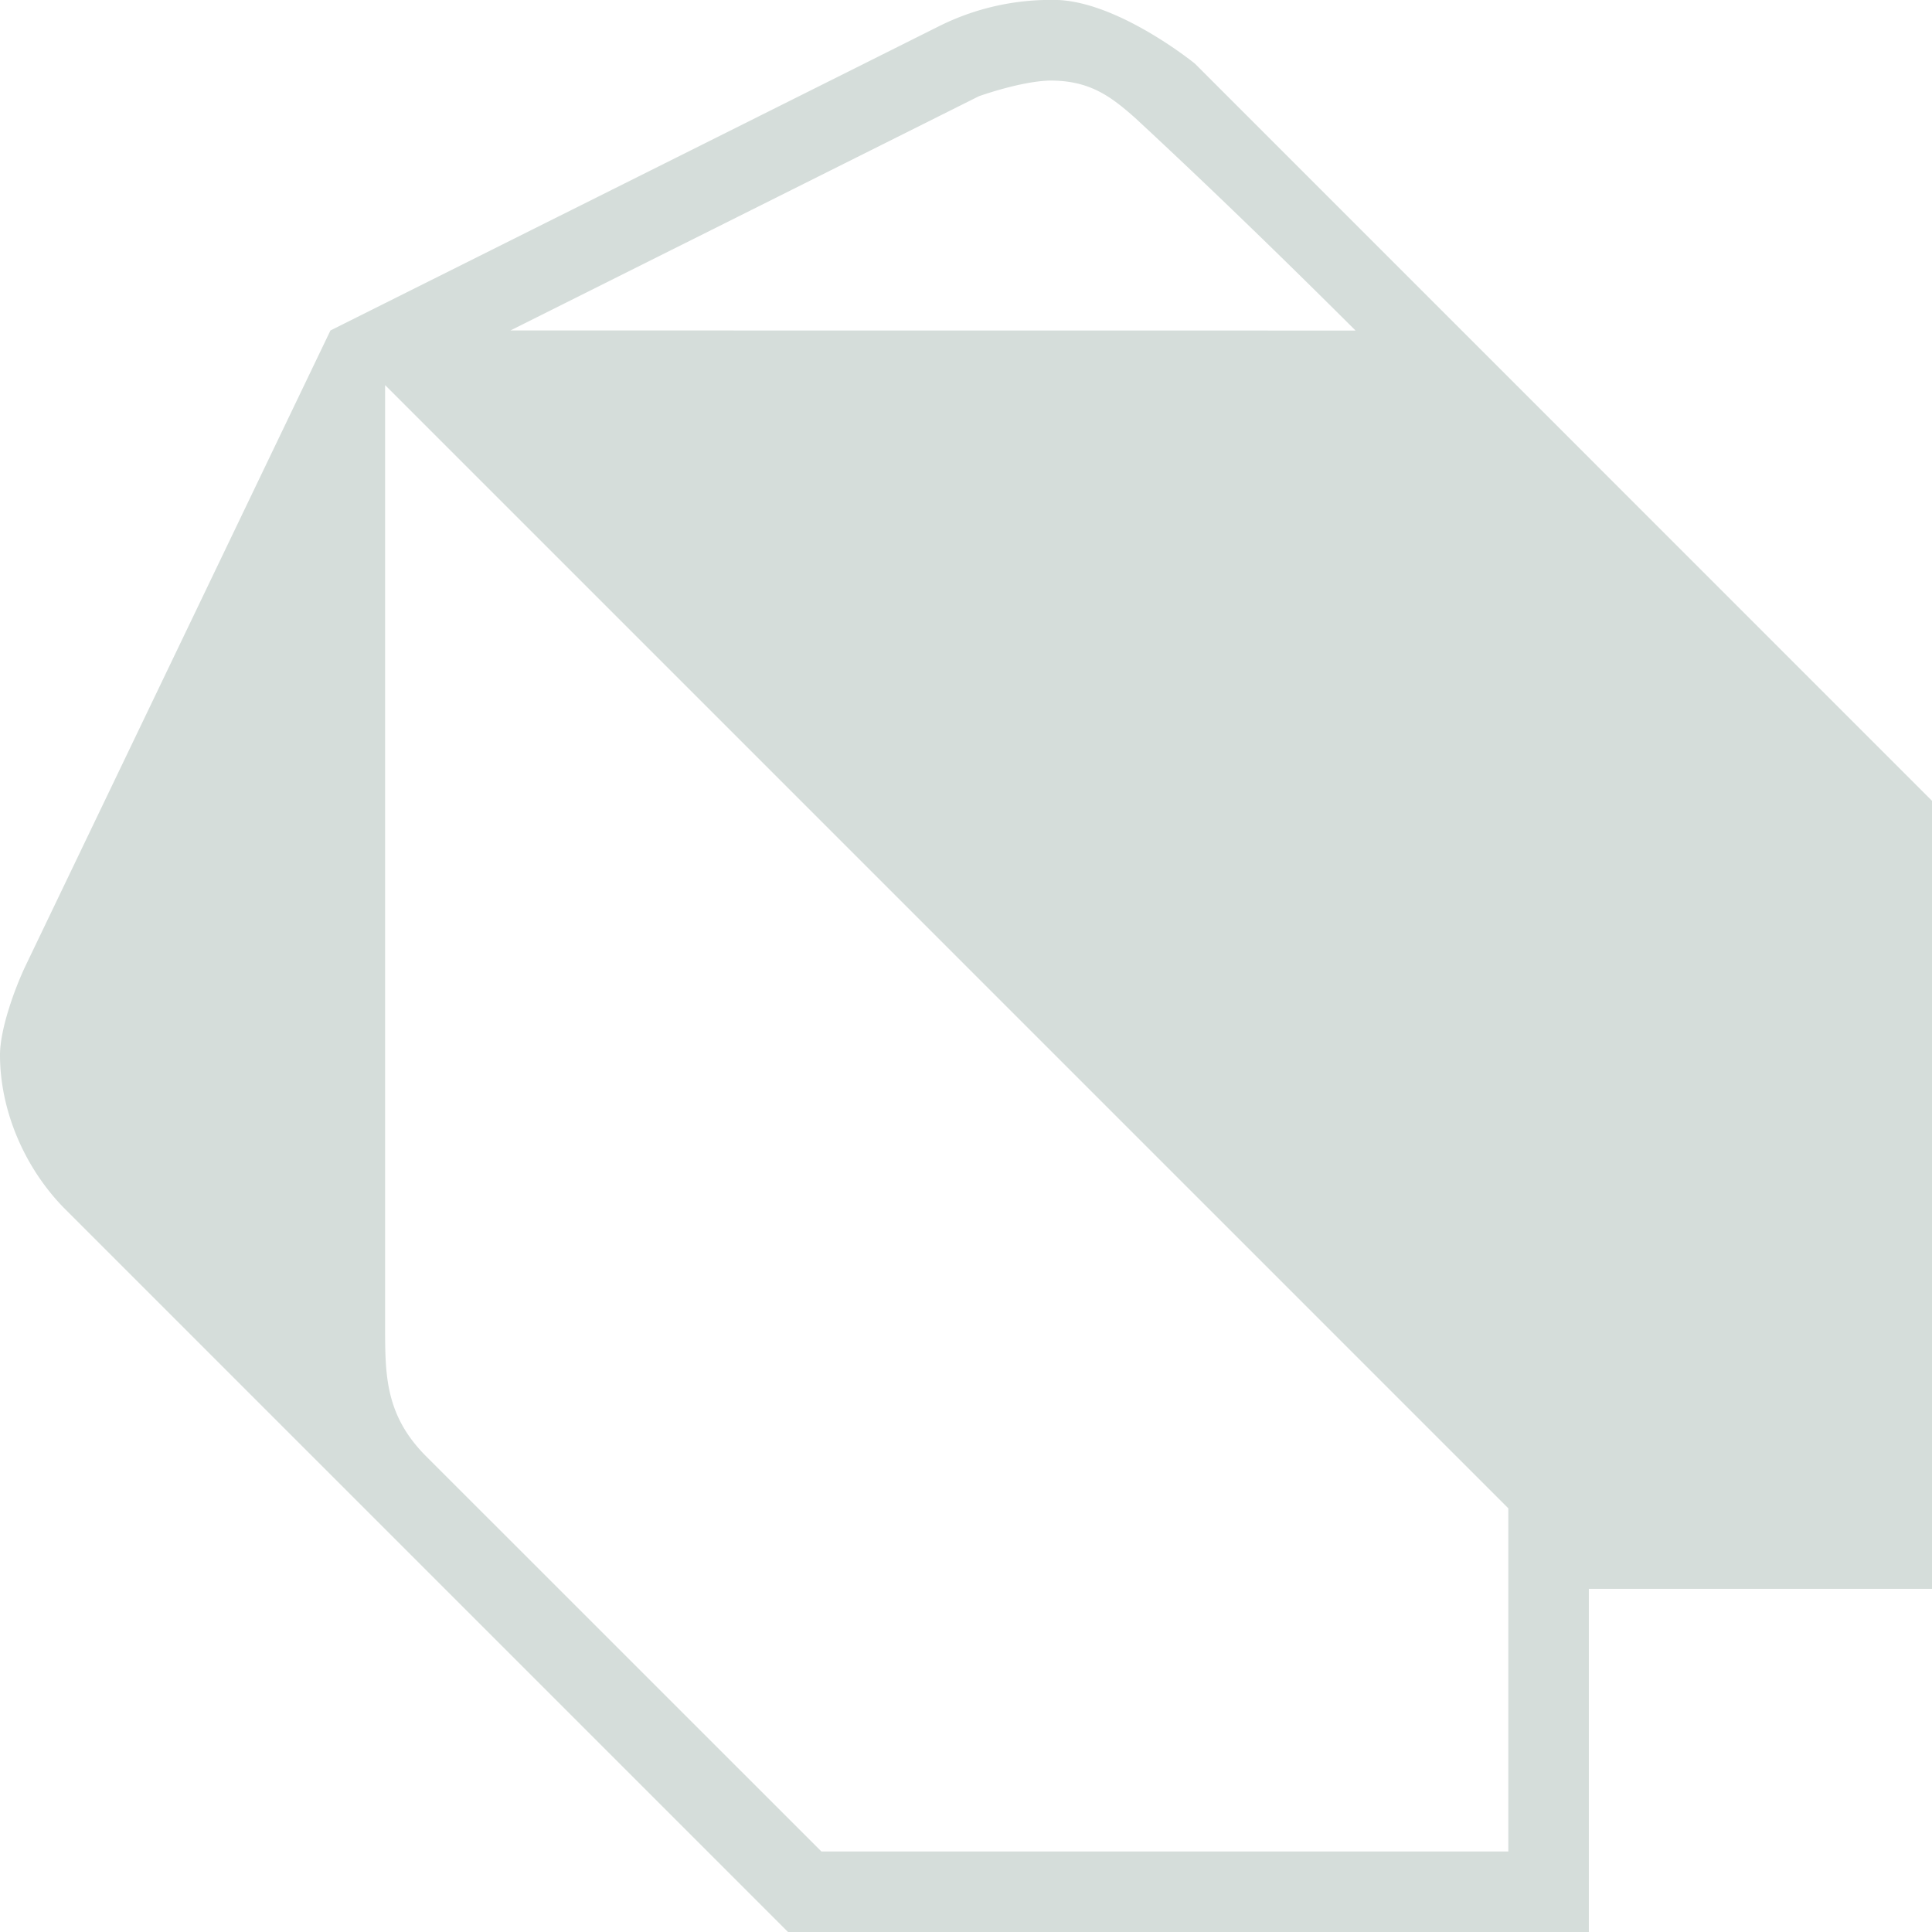
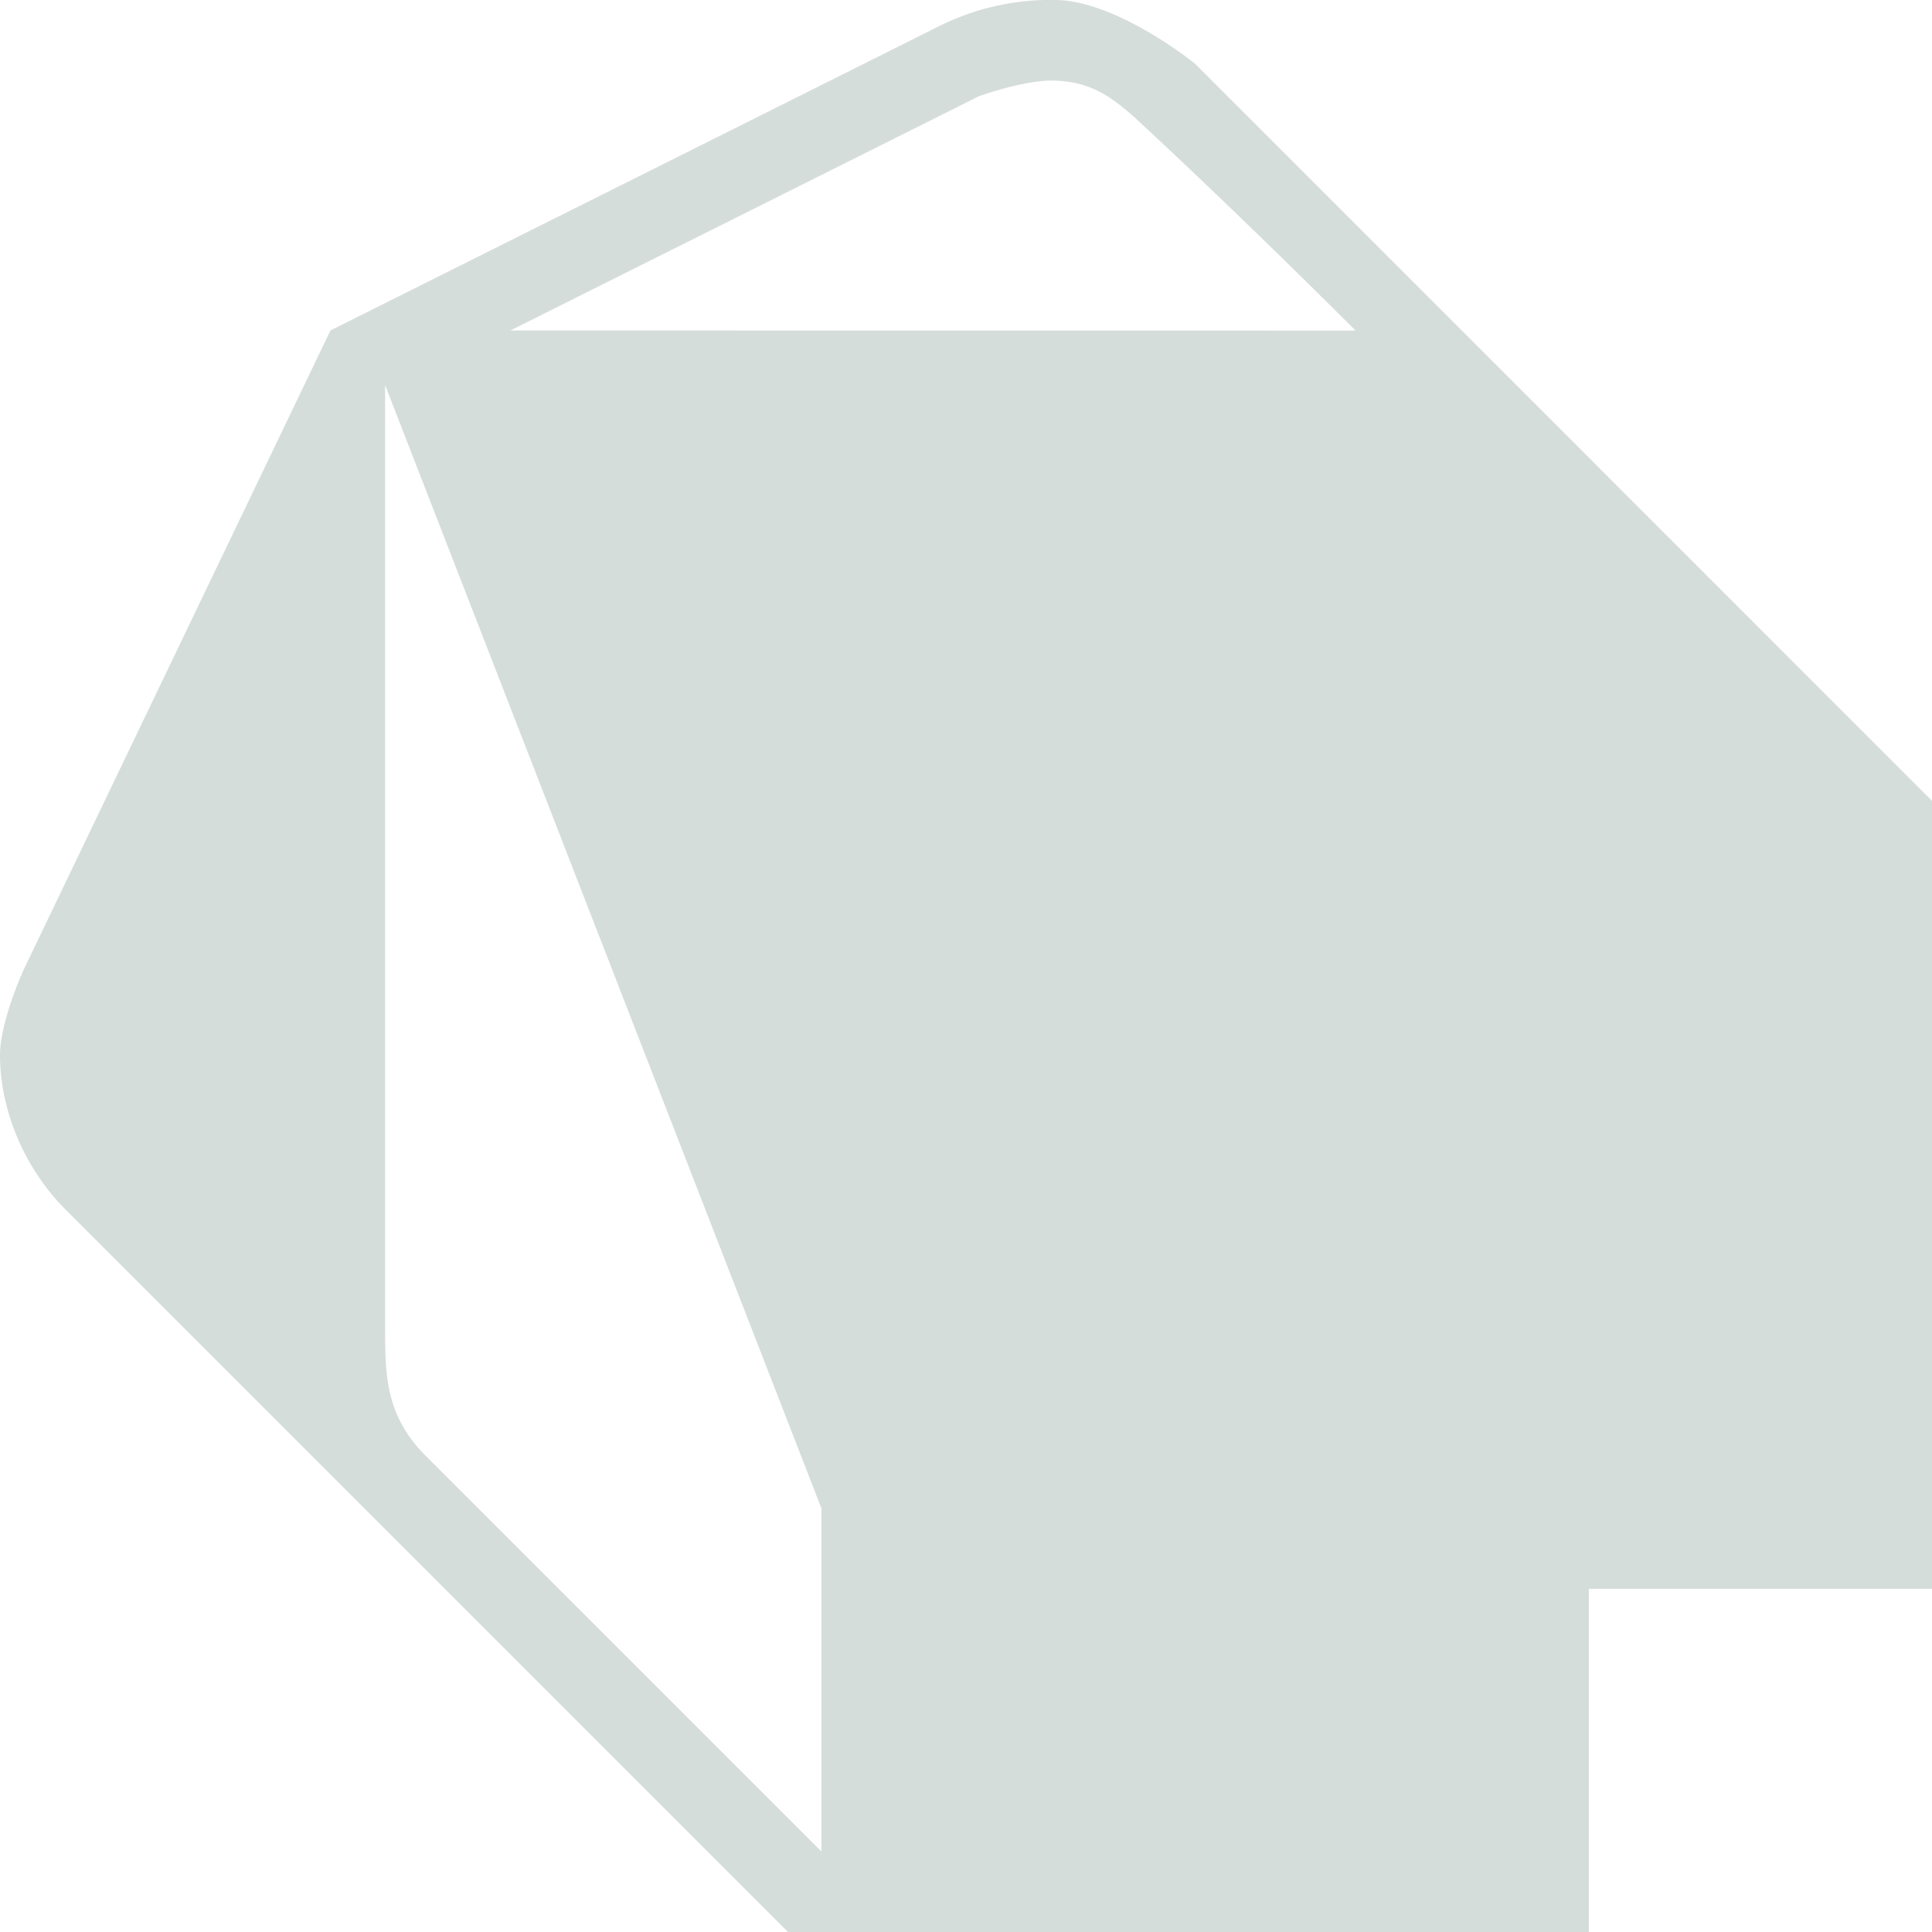
<svg xmlns="http://www.w3.org/2000/svg" width="38" height="38" viewBox="0 0 24 24">
-   <path fill="#D5DDDA" d="M4.105 4.105S9.158 1.58 11.684.316a3.1 3.1 0 0 1 1.481-.315c.766.047 1.677.788 1.677.788L24 9.948v9.789h-4.263V24H9.789l-9-9C.303 14.5 0 13.795 0 13.105c0-.319.18-.818.316-1.105zm.679.679v11.787c.002.543.021 1.024.498 1.508L10.204 23h8.533v-4.263zm12.055-.678c-.899-.896-1.809-1.78-2.74-2.643-.302-.267-.567-.468-1.07-.462-.37.014-.87.195-.87.195L6.341 4.105z" />
+   <path fill="#D5DDDA" d="M4.105 4.105S9.158 1.58 11.684.316a3.1 3.1 0 0 1 1.481-.315c.766.047 1.677.788 1.677.788L24 9.948v9.789h-4.263V24H9.789l-9-9C.303 14.5 0 13.795 0 13.105c0-.319.18-.818.316-1.105zm.679.679v11.787c.002.543.021 1.024.498 1.508L10.204 23v-4.263zm12.055-.678c-.899-.896-1.809-1.78-2.74-2.643-.302-.267-.567-.468-1.07-.462-.37.014-.87.195-.87.195L6.341 4.105z" />
</svg>